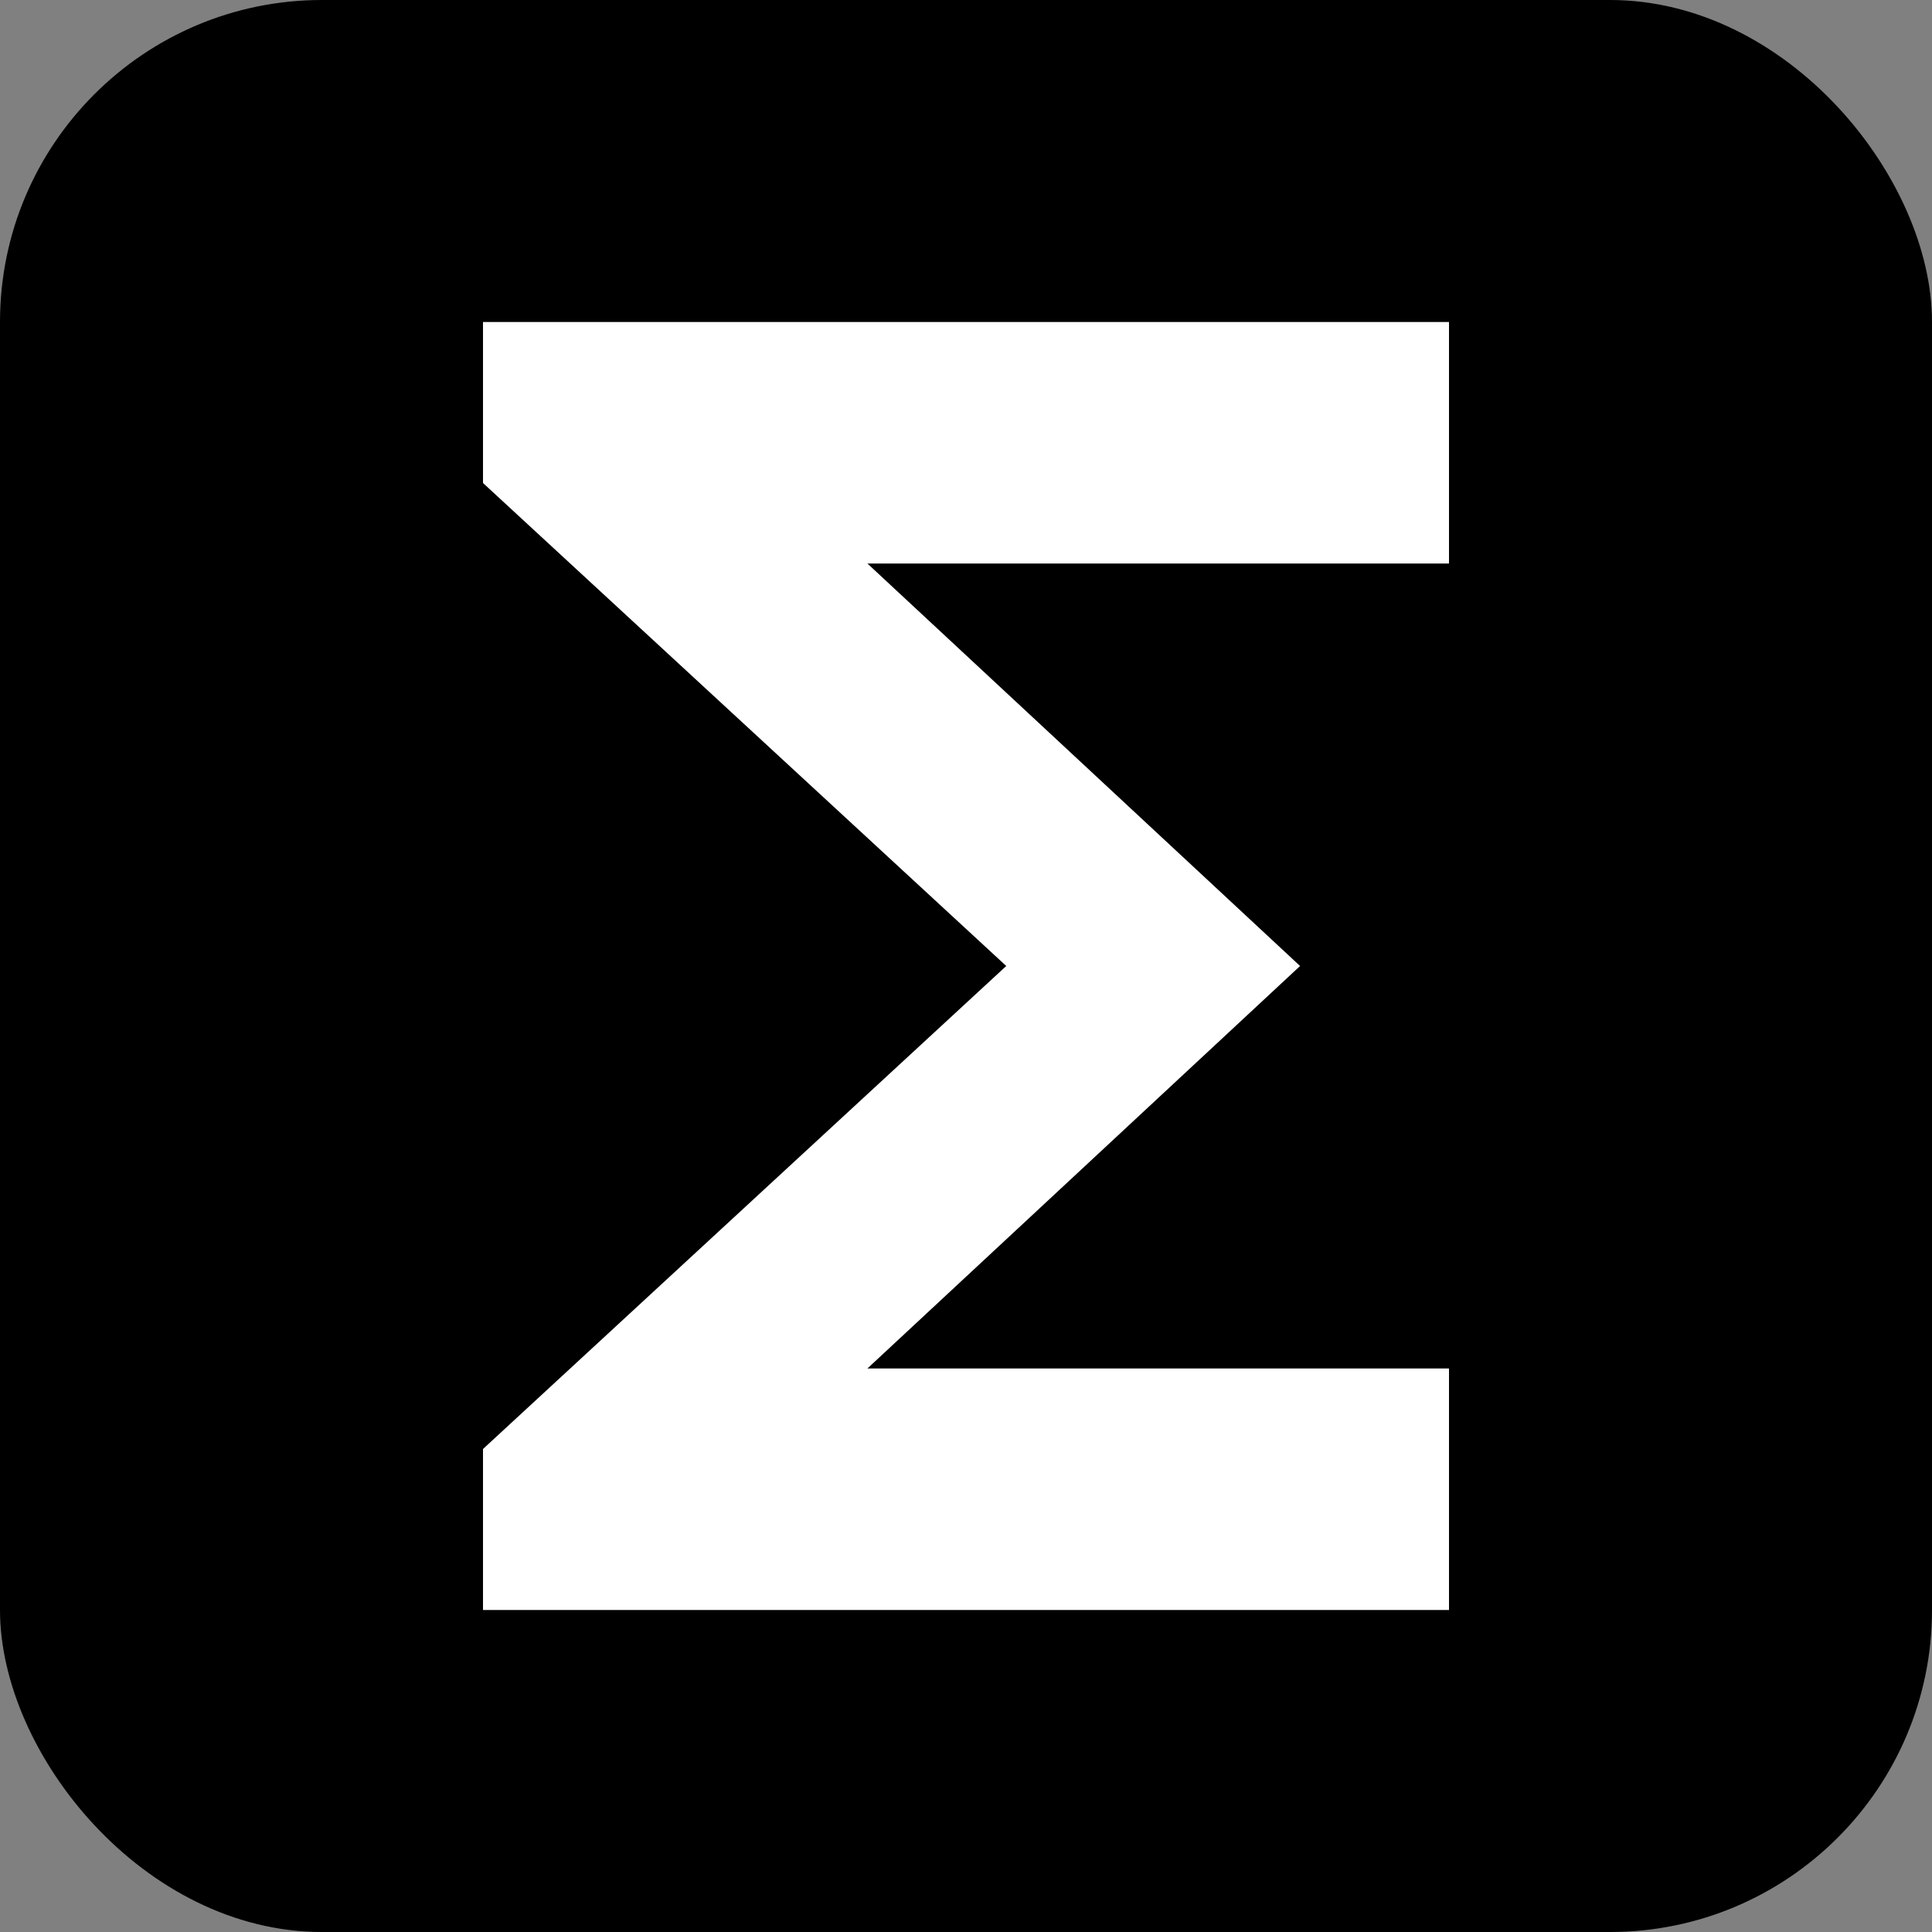
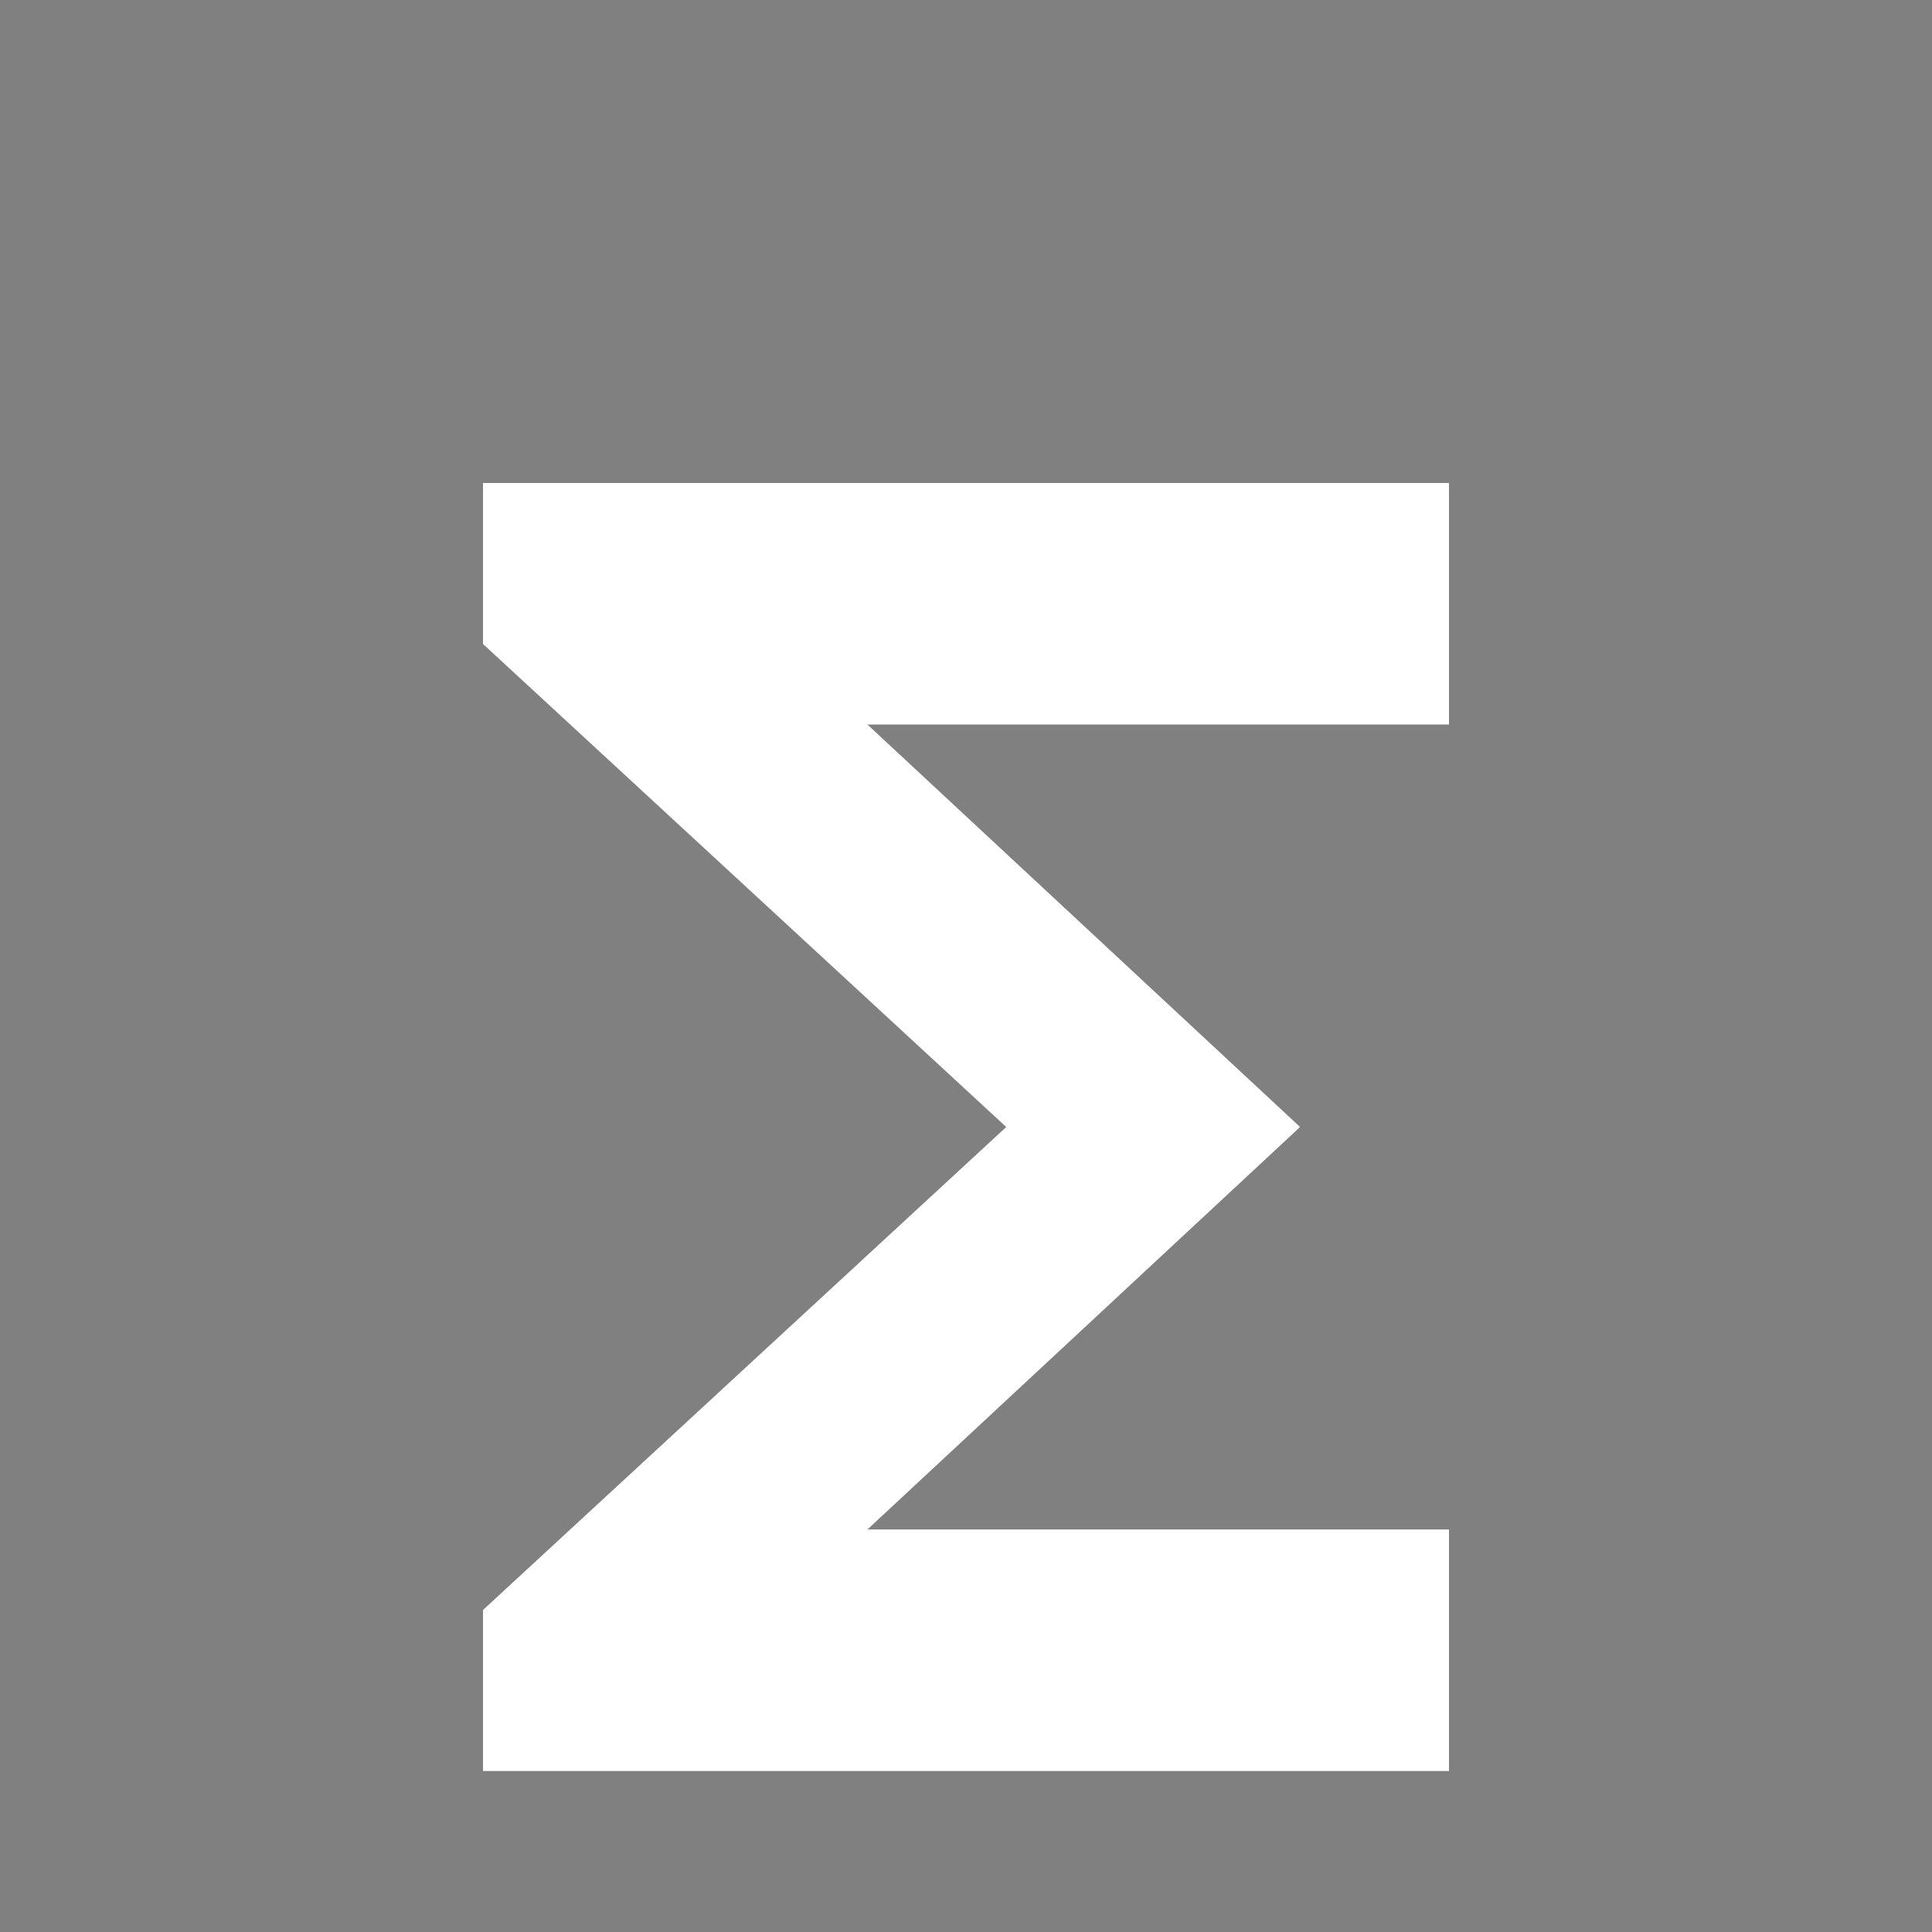
<svg xmlns="http://www.w3.org/2000/svg" width="128" height="128" viewBox="0 0 960 960">
  <rect x="0" y="0" width="960" height="960" fill="#808080" stroke="none" />
-   <rect width="960" height="960" rx="160" fill="hsl(258, 49%, 38%)" />
-   <path d="M240 800v-80l260-240-260-240v-80h480v120H431l215 200-215 200h289v120H240Z" fill="white" />
+   <path d="M240 800l260-240-260-240v-80h480v120H431l215 200-215 200h289v120H240Z" fill="white" />
</svg>